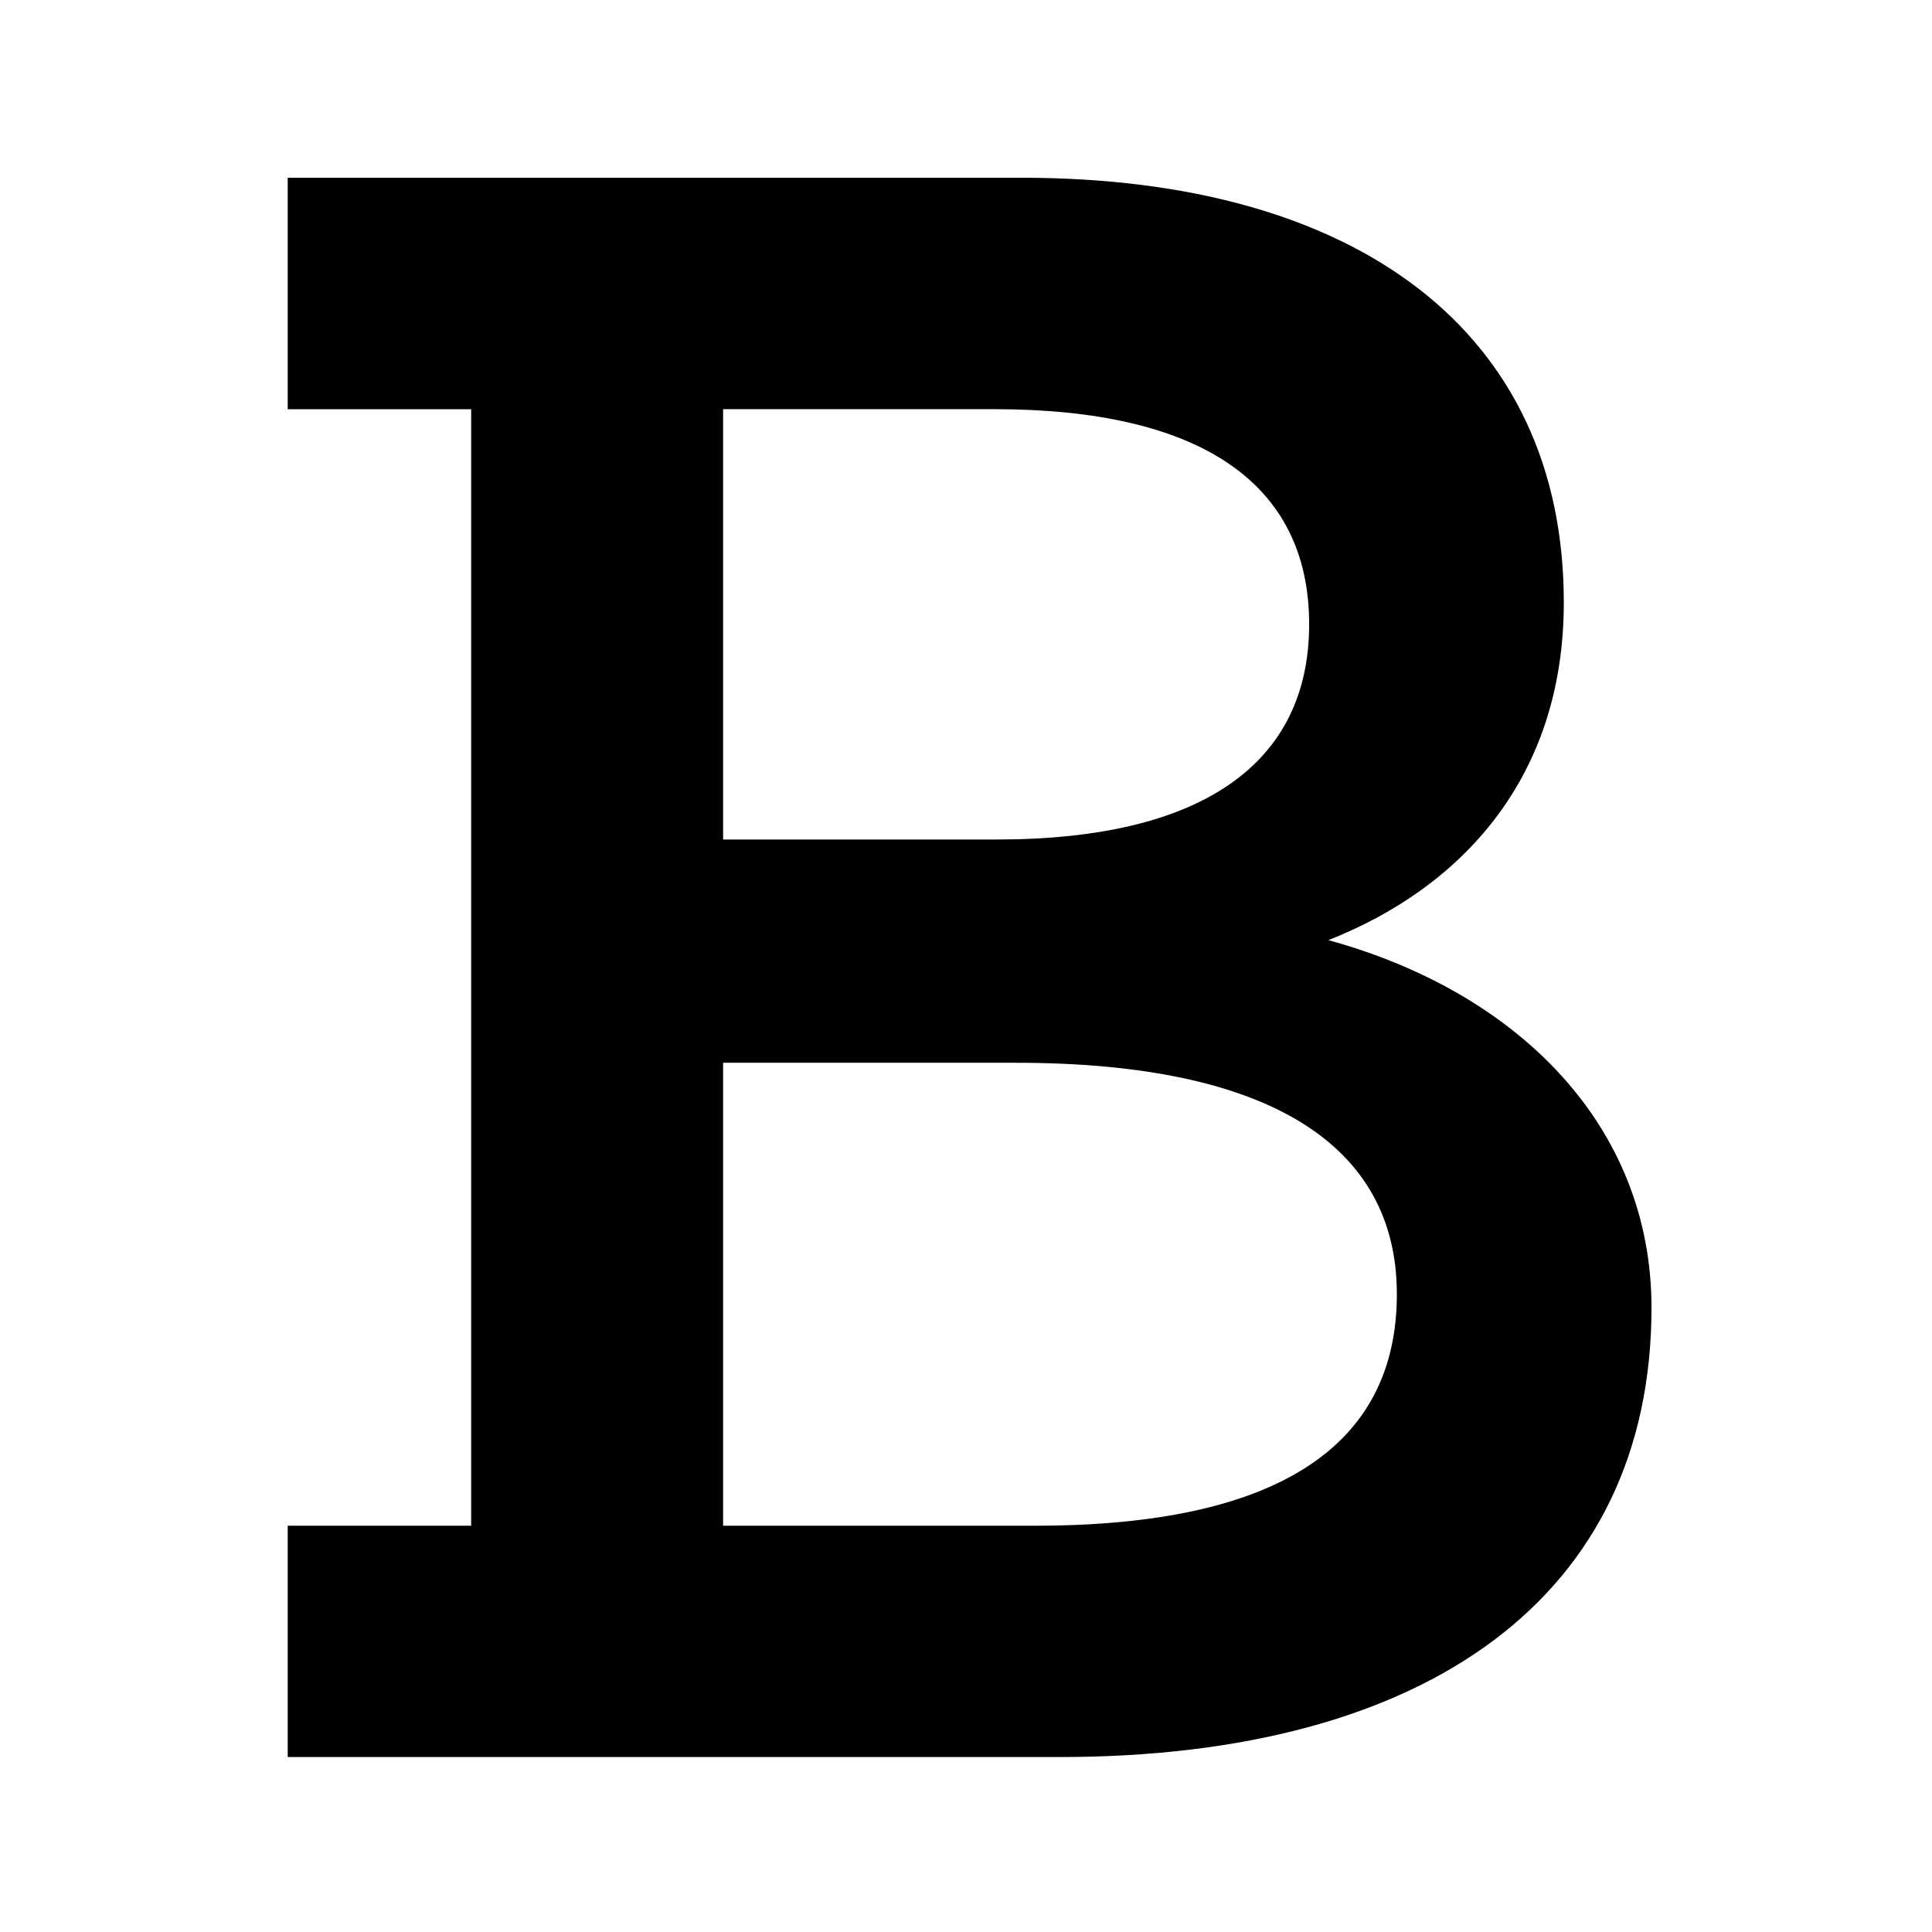
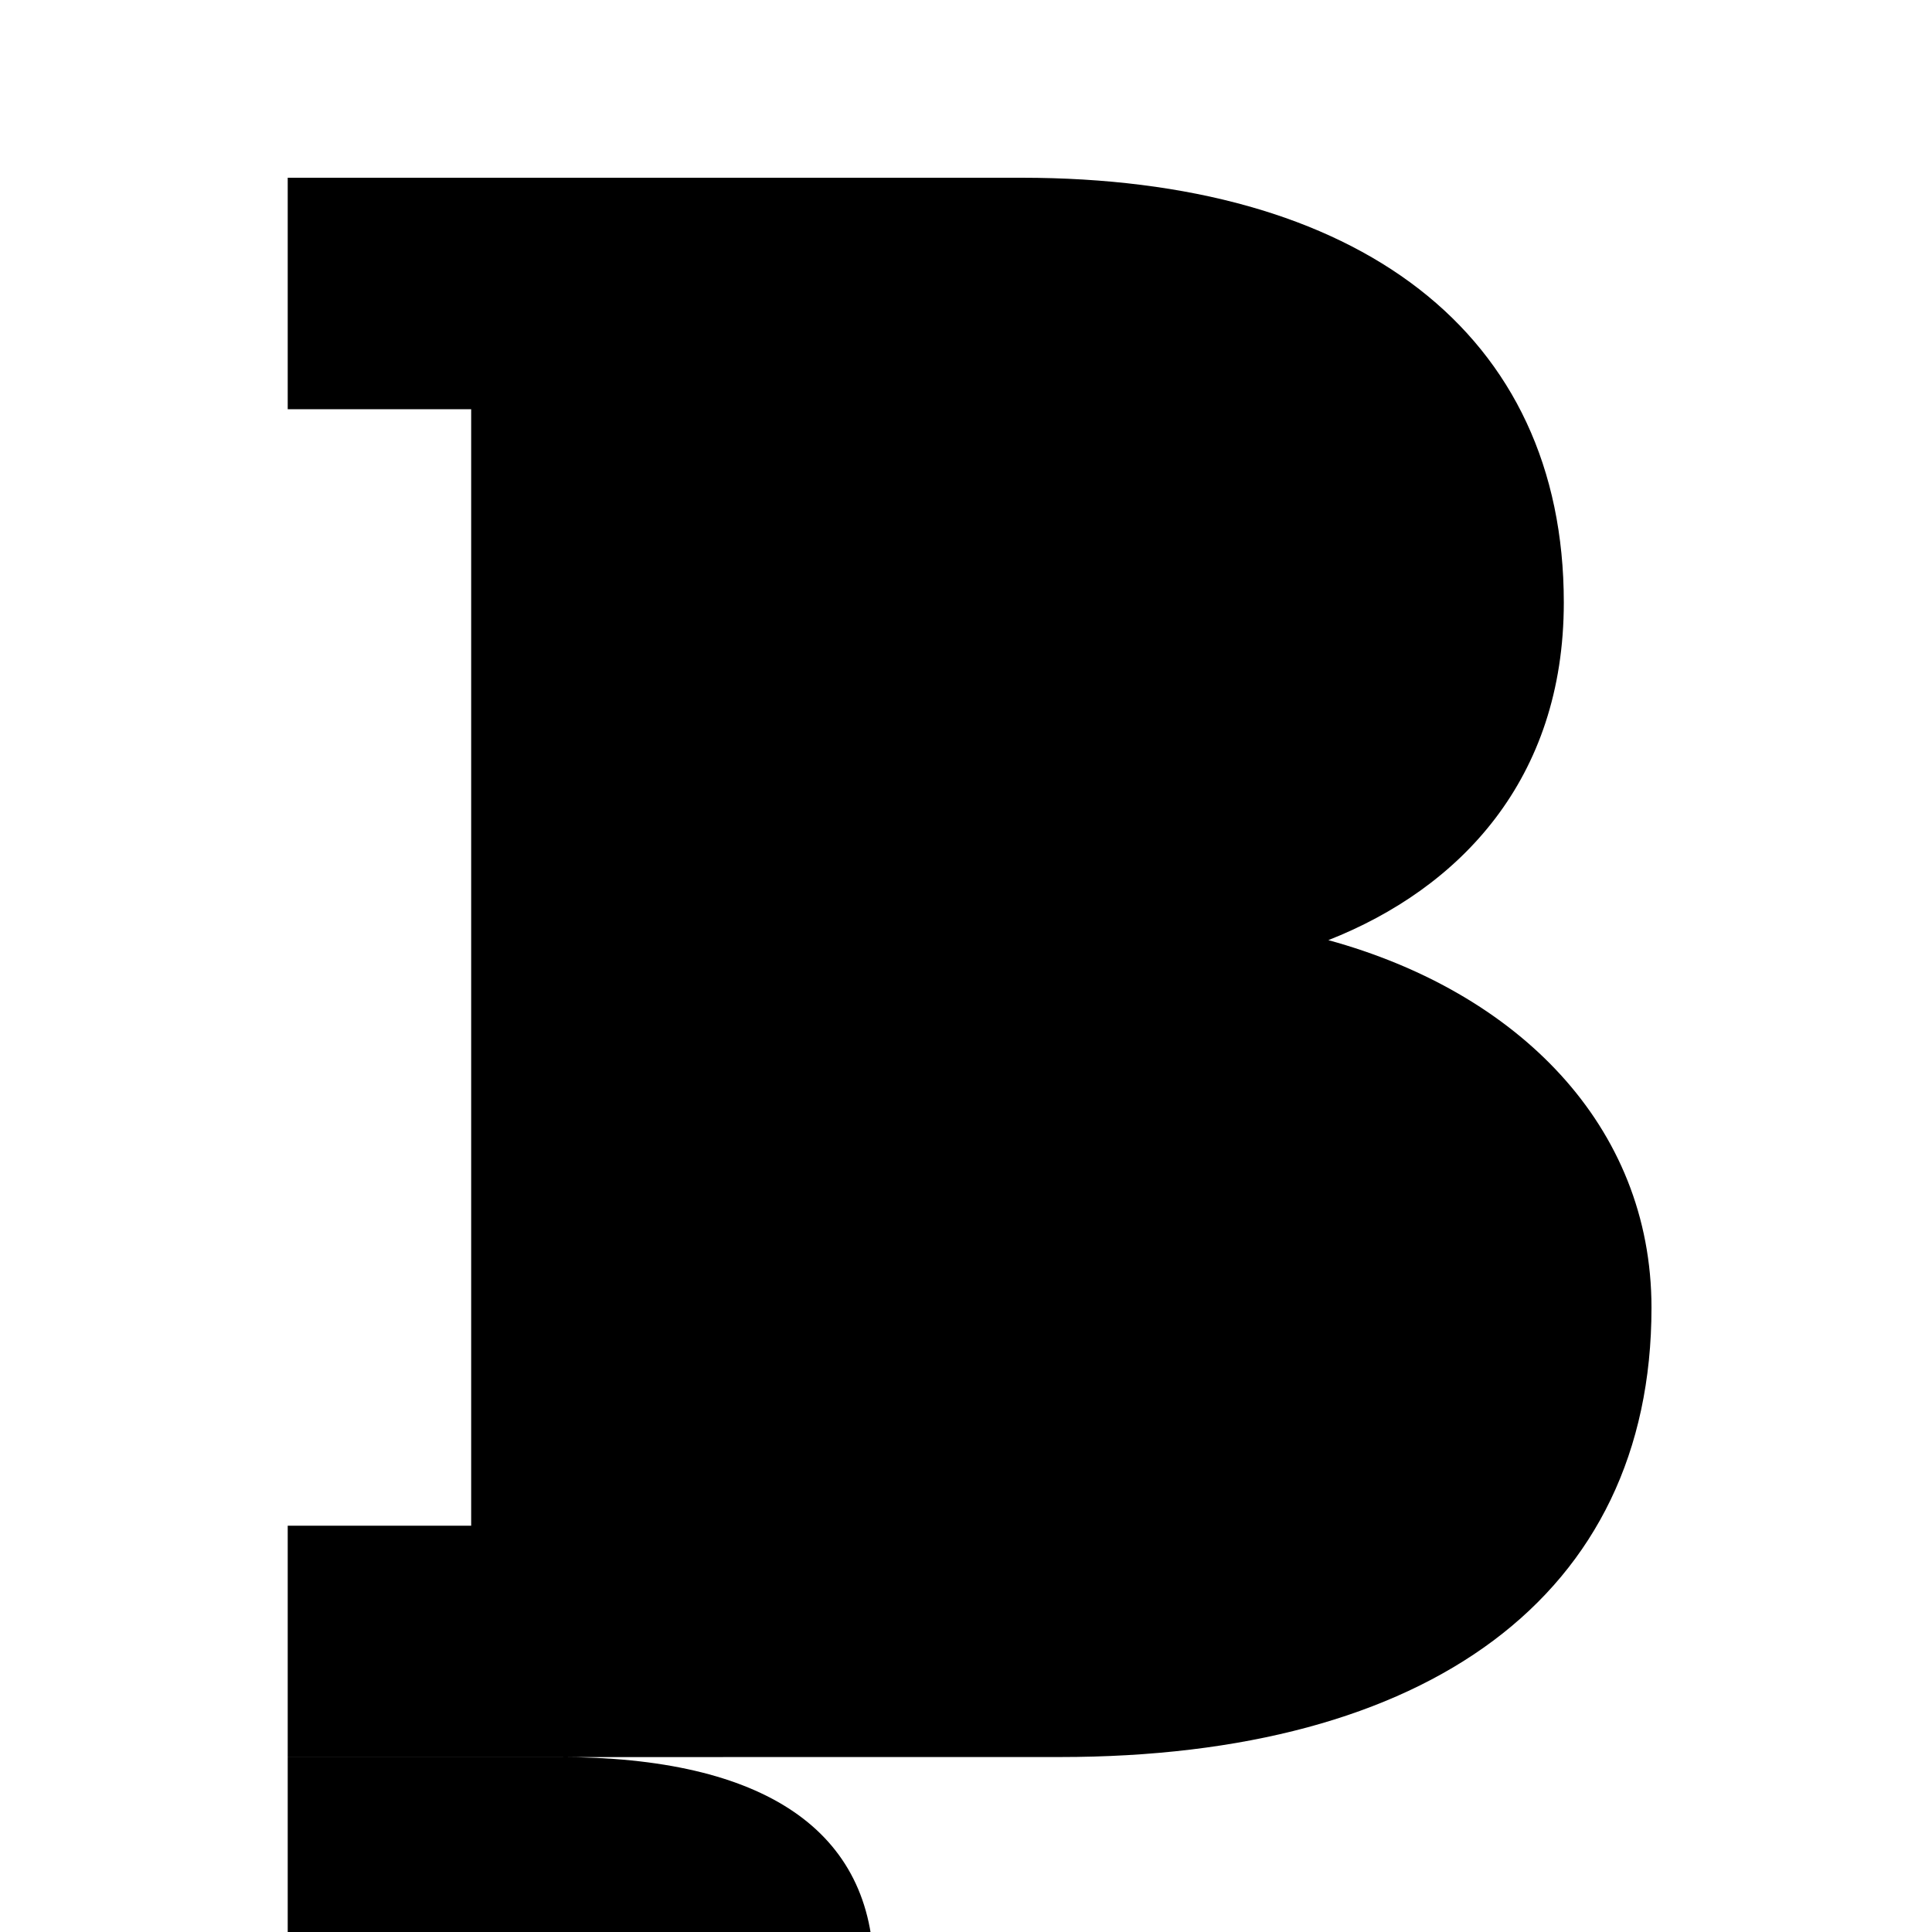
<svg xmlns="http://www.w3.org/2000/svg" width="250" height="250" fill="none">
-   <path fill="#000" fill-rule="evenodd" d="M37.23 227.366v-29.94h23.74V52.956H37.23V23h94.965c43.591 0 70.161 20.084 70.161 54.963 0 22.898-13.461 36.998-30.468 43.691 24.444 6.699 41.814 23.959 41.814 47.569 0 37.34-29.058 58.136-76.541 58.136h-99.93v.007Zm56.34-174.41v55.675h35.435c26.581 0 40.398-9.875 40.398-27.844 0-18.324-14.17-27.84-40.747-27.84H93.571v.01Zm0 144.47h40.402c31.19 0 46.78-10.222 46.78-29.956 0-19.382-16.664-29.947-49.262-29.947H93.57v59.903Z" clip-rule="evenodd" />
+   <path fill="#000" fill-rule="evenodd" d="M37.23 227.366v-29.94h23.74V52.956H37.23V23h94.965c43.591 0 70.161 20.084 70.161 54.963 0 22.898-13.461 36.998-30.468 43.691 24.444 6.699 41.814 23.959 41.814 47.569 0 37.34-29.058 58.136-76.541 58.136h-99.93v.007Zv55.675h35.435c26.581 0 40.398-9.875 40.398-27.844 0-18.324-14.17-27.84-40.747-27.84H93.571v.01Zm0 144.47h40.402c31.19 0 46.78-10.222 46.78-29.956 0-19.382-16.664-29.947-49.262-29.947H93.57v59.903Z" clip-rule="evenodd" />
</svg>